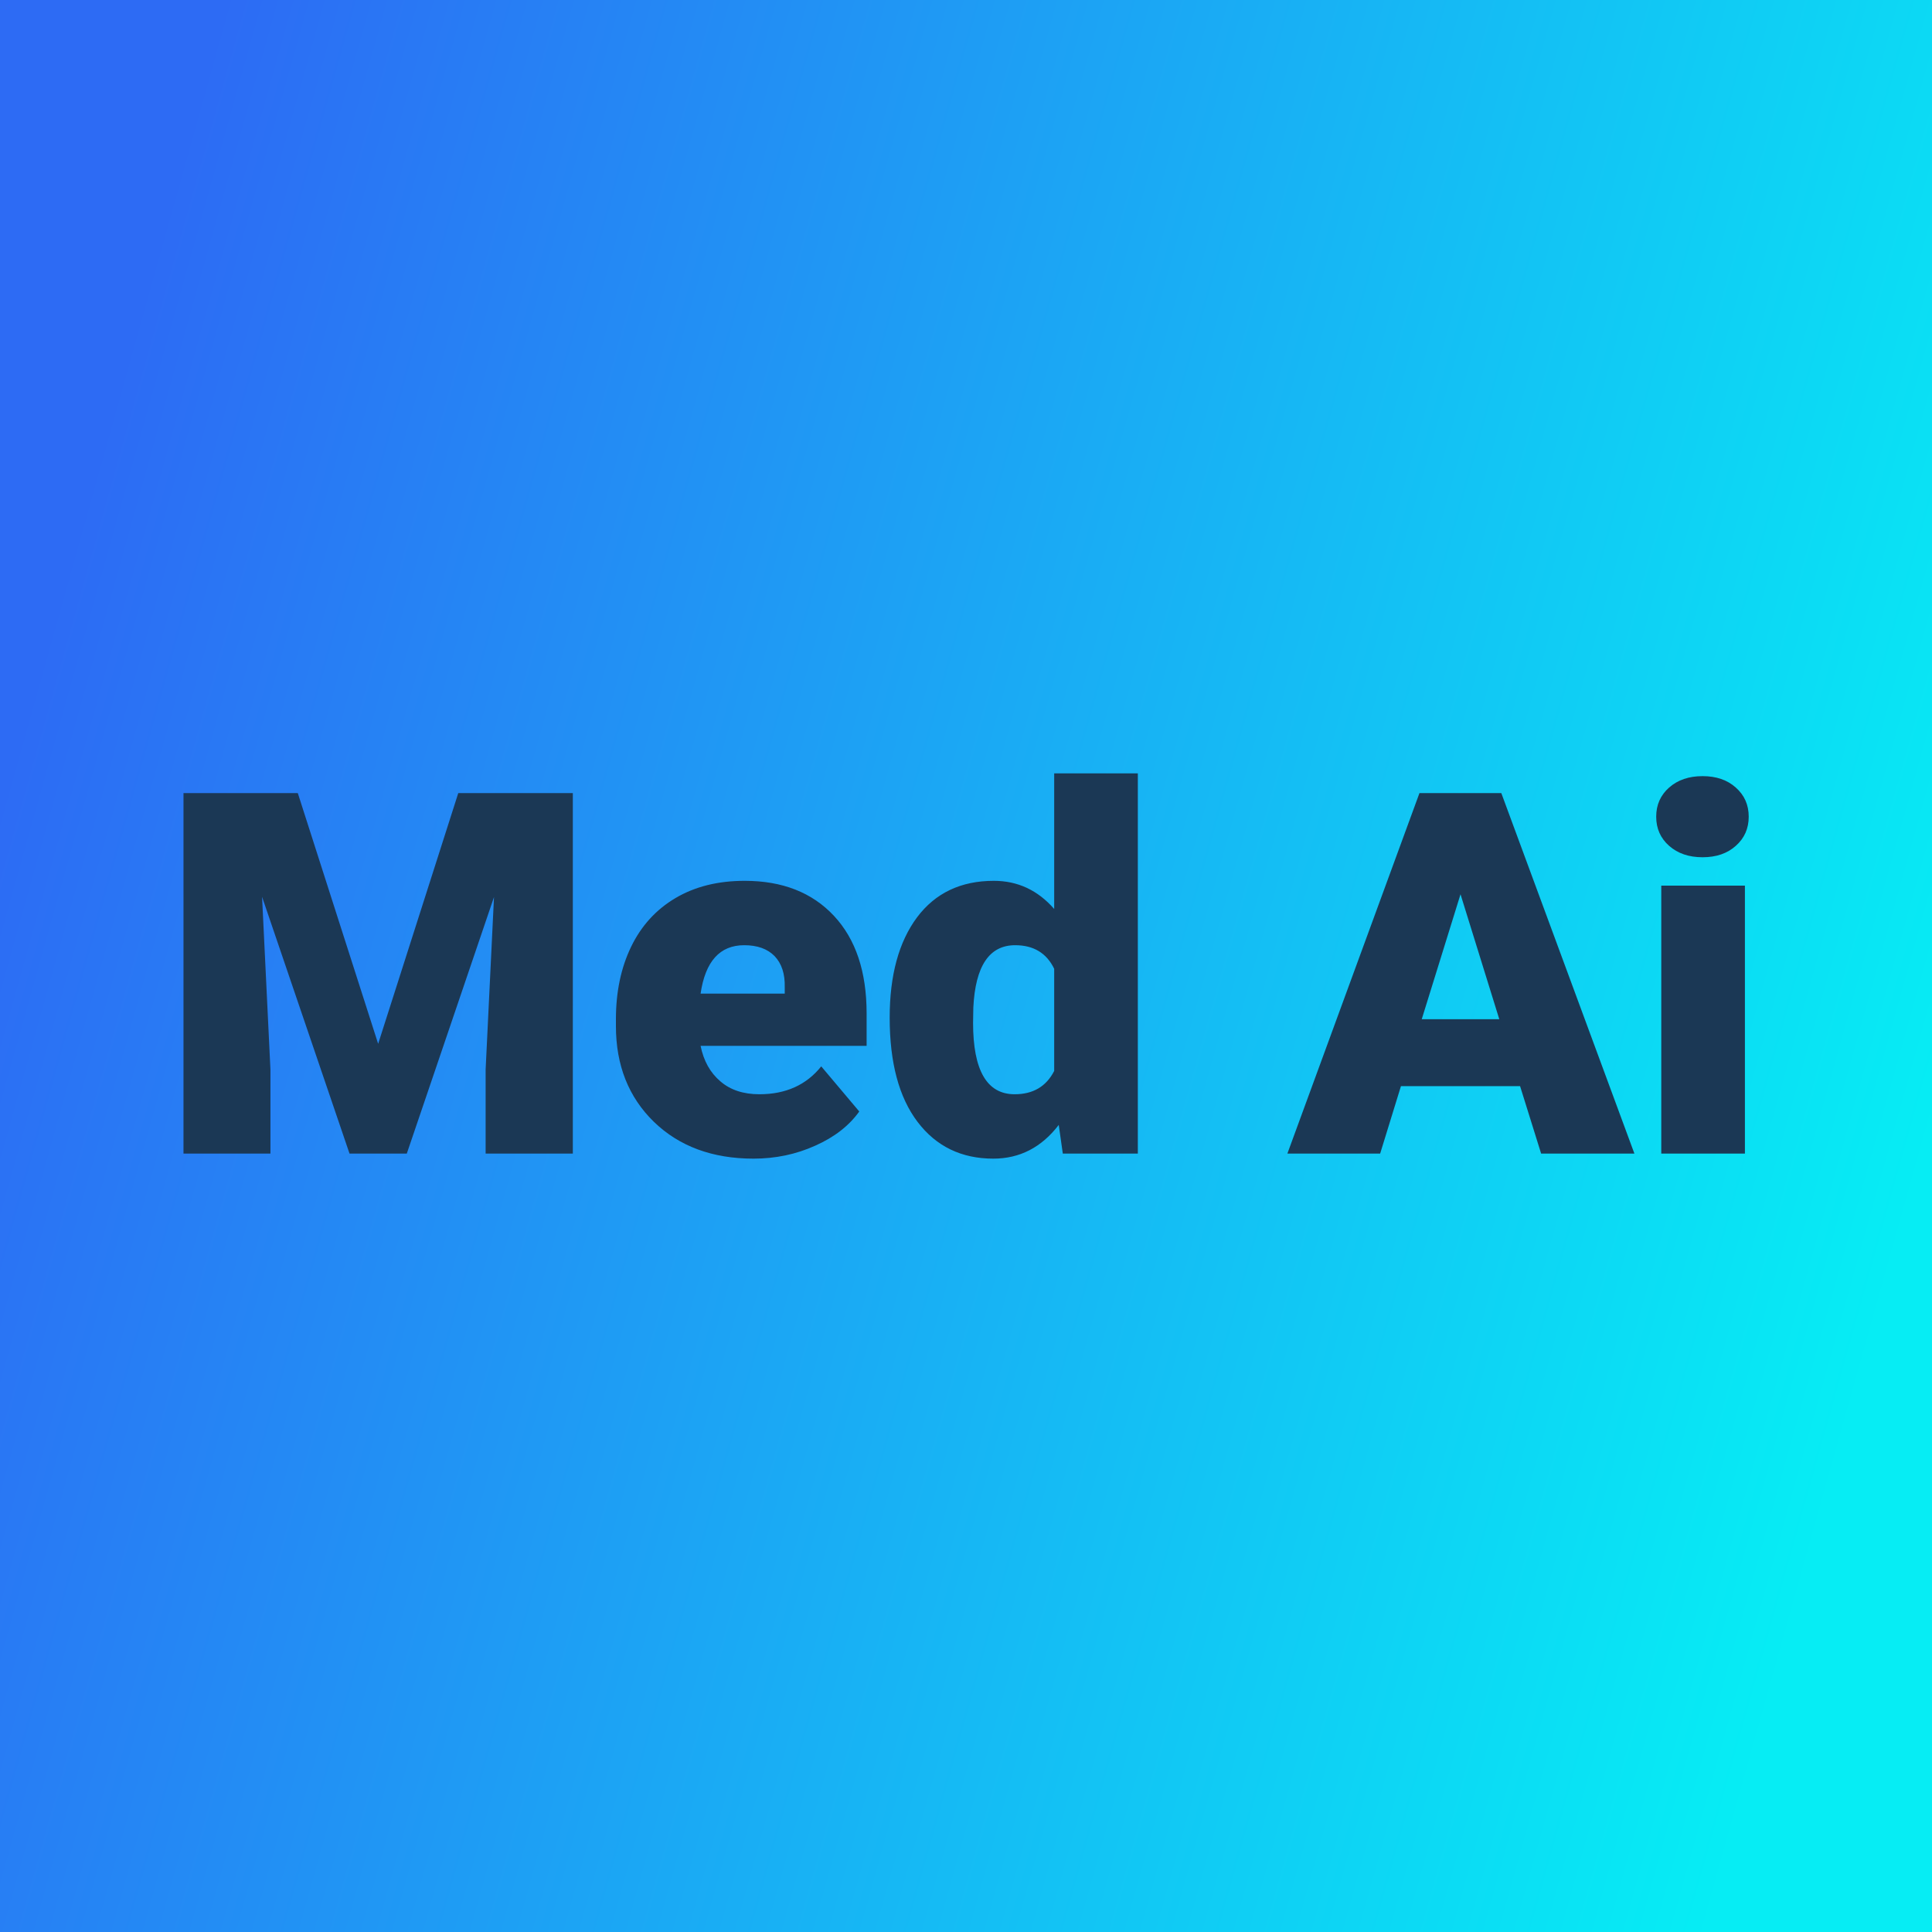
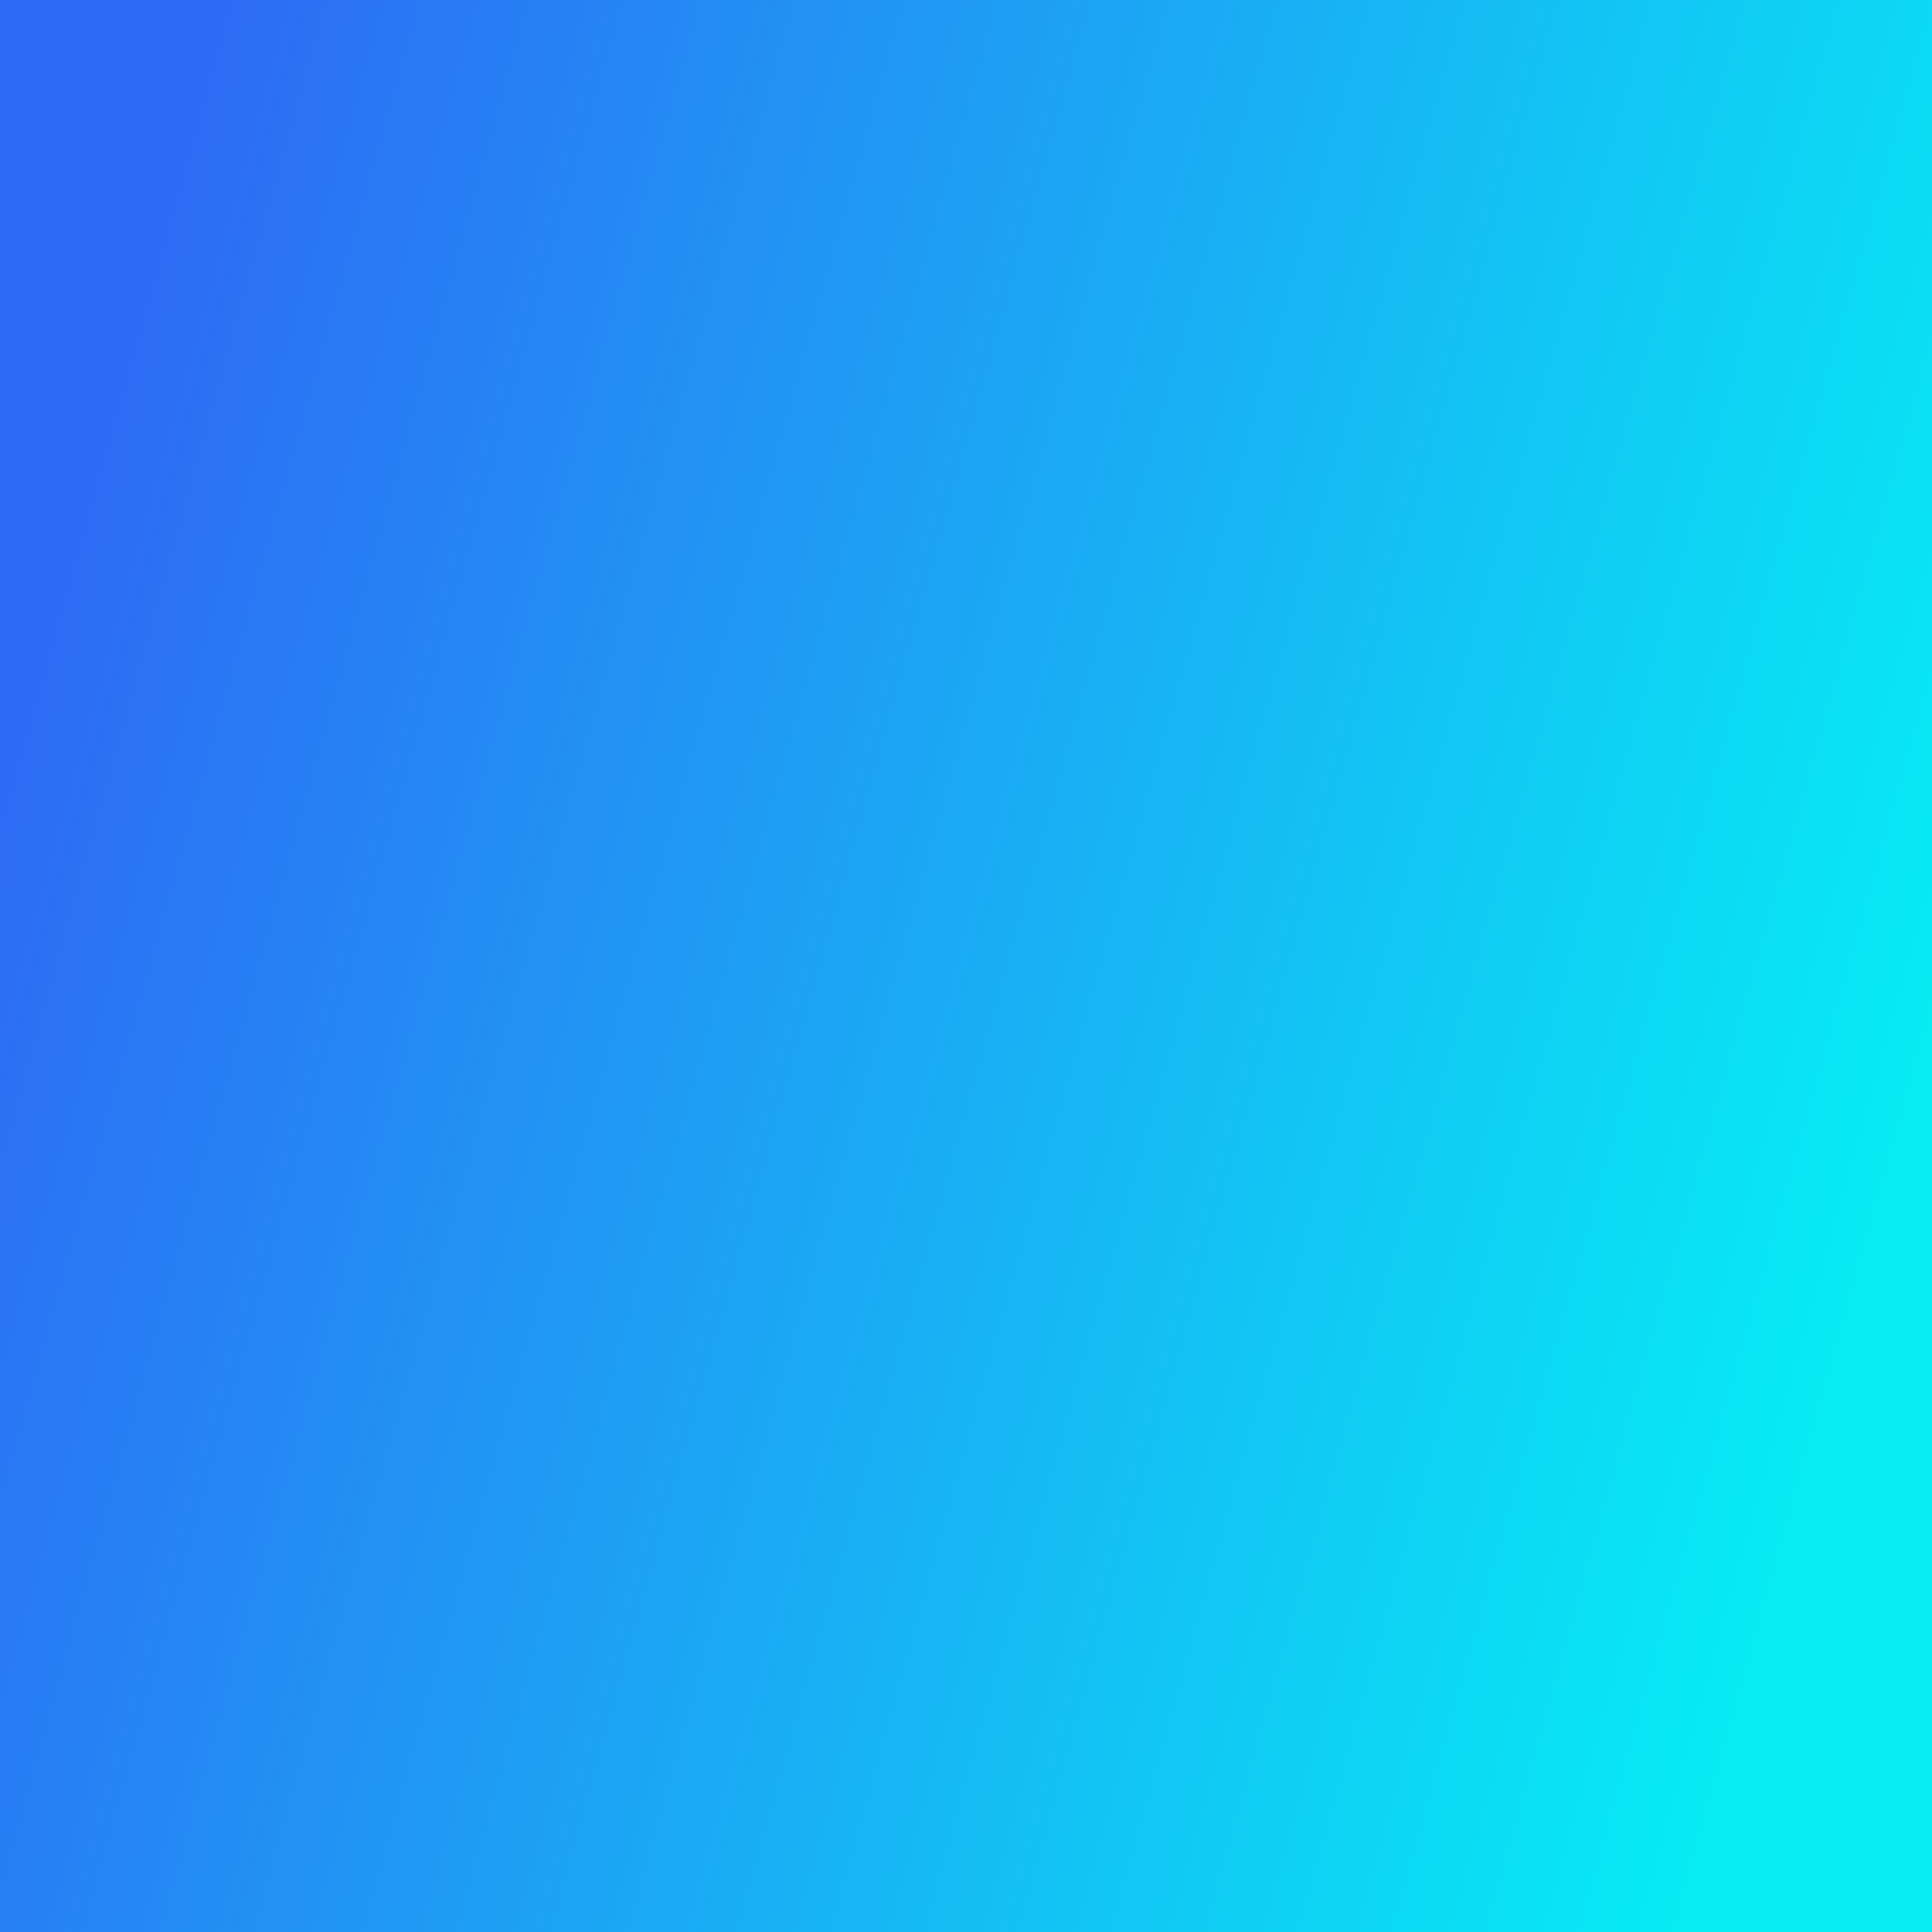
<svg xmlns="http://www.w3.org/2000/svg" version="1.1" viewBox="0 0 200 200">
  <rect width="200" height="200" fill="url('#gradient')" />
  <defs>
    <linearGradient id="gradient" gradientTransform="rotate(195 0.5 0.5)">
      <stop offset="0%" stop-color="#06edf4" />
      <stop offset="100%" stop-color="#2d6bf4" />
    </linearGradient>
  </defs>
  <g>
    <g fill="#1b3855" transform="matrix(2.624,0,0,2.624,16.187,119.417)" stroke="#0e5278" stroke-width="0">
-       <path d="M1.07-14.22L5.58-14.22L8.75-4.33L11.91-14.22L16.43-14.22L16.43 0L12.99 0L12.99-3.32L13.32-10.12L9.88 0L7.62 0L4.17-10.13L4.50-3.32L4.50 0L1.07 0L1.07-14.22ZM23.56 0.20L23.56 0.20Q21.13 0.20 19.63-1.25Q18.13-2.71 18.13-5.03L18.13-5.03L18.13-5.30Q18.13-6.92 18.73-8.16Q19.33-9.40 20.48-10.08Q21.63-10.76 23.21-10.76L23.21-10.76Q25.44-10.76 26.73-9.38Q28.02-8.00 28.02-5.53L28.02-5.53L28.02-4.25L21.47-4.25Q21.65-3.36 22.25-2.85Q22.84-2.34 23.79-2.34L23.79-2.34Q25.35-2.34 26.23-3.44L26.23-3.44L27.73-1.66Q27.12-0.81 25.99-0.31Q24.86 0.20 23.56 0.20ZM23.19-8.22L23.19-8.22Q21.75-8.22 21.47-6.31L21.47-6.31L24.79-6.31L24.79-6.56Q24.81-7.35 24.39-7.79Q23.97-8.22 23.19-8.22ZM28.93-5.36L28.93-5.36Q28.93-7.87 30.01-9.32Q31.09-10.76 33.04-10.76L33.04-10.76Q34.45-10.76 35.42-9.65L35.42-9.65L35.42-15L38.72-15L38.72 0L35.76 0L35.60-1.13Q34.58 0.20 33.02 0.20L33.02 0.20Q31.13 0.20 30.03-1.25Q28.93-2.70 28.93-5.36ZM32.23-5.76L32.22-5.16Q32.22-2.34 33.86-2.34L33.86-2.34Q34.95-2.34 35.42-3.26L35.42-3.26L35.42-7.29Q34.97-8.22 33.88-8.22L33.88-8.22Q32.35-8.22 32.23-5.76L32.23-5.76ZM54.63 0L53.80-2.66L49.10-2.66L48.28 0L44.62 0L49.83-14.22L53.06-14.22L58.31 0L54.63 0ZM51.45-10.23L49.92-5.30L52.98-5.30L51.45-10.23ZM62.67-10.57L62.67 0L59.37 0L59.37-10.57L62.67-10.57ZM59.17-13.29L59.17-13.29Q59.17-13.99 59.68-14.44Q60.19-14.89 61.00-14.89Q61.81-14.89 62.31-14.44Q62.82-13.99 62.82-13.29Q62.82-12.59 62.31-12.14Q61.81-11.69 61.00-11.69Q60.19-11.69 59.68-12.14Q59.17-12.59 59.17-13.29Z" />
-     </g>
+       </g>
  </g>
</svg>